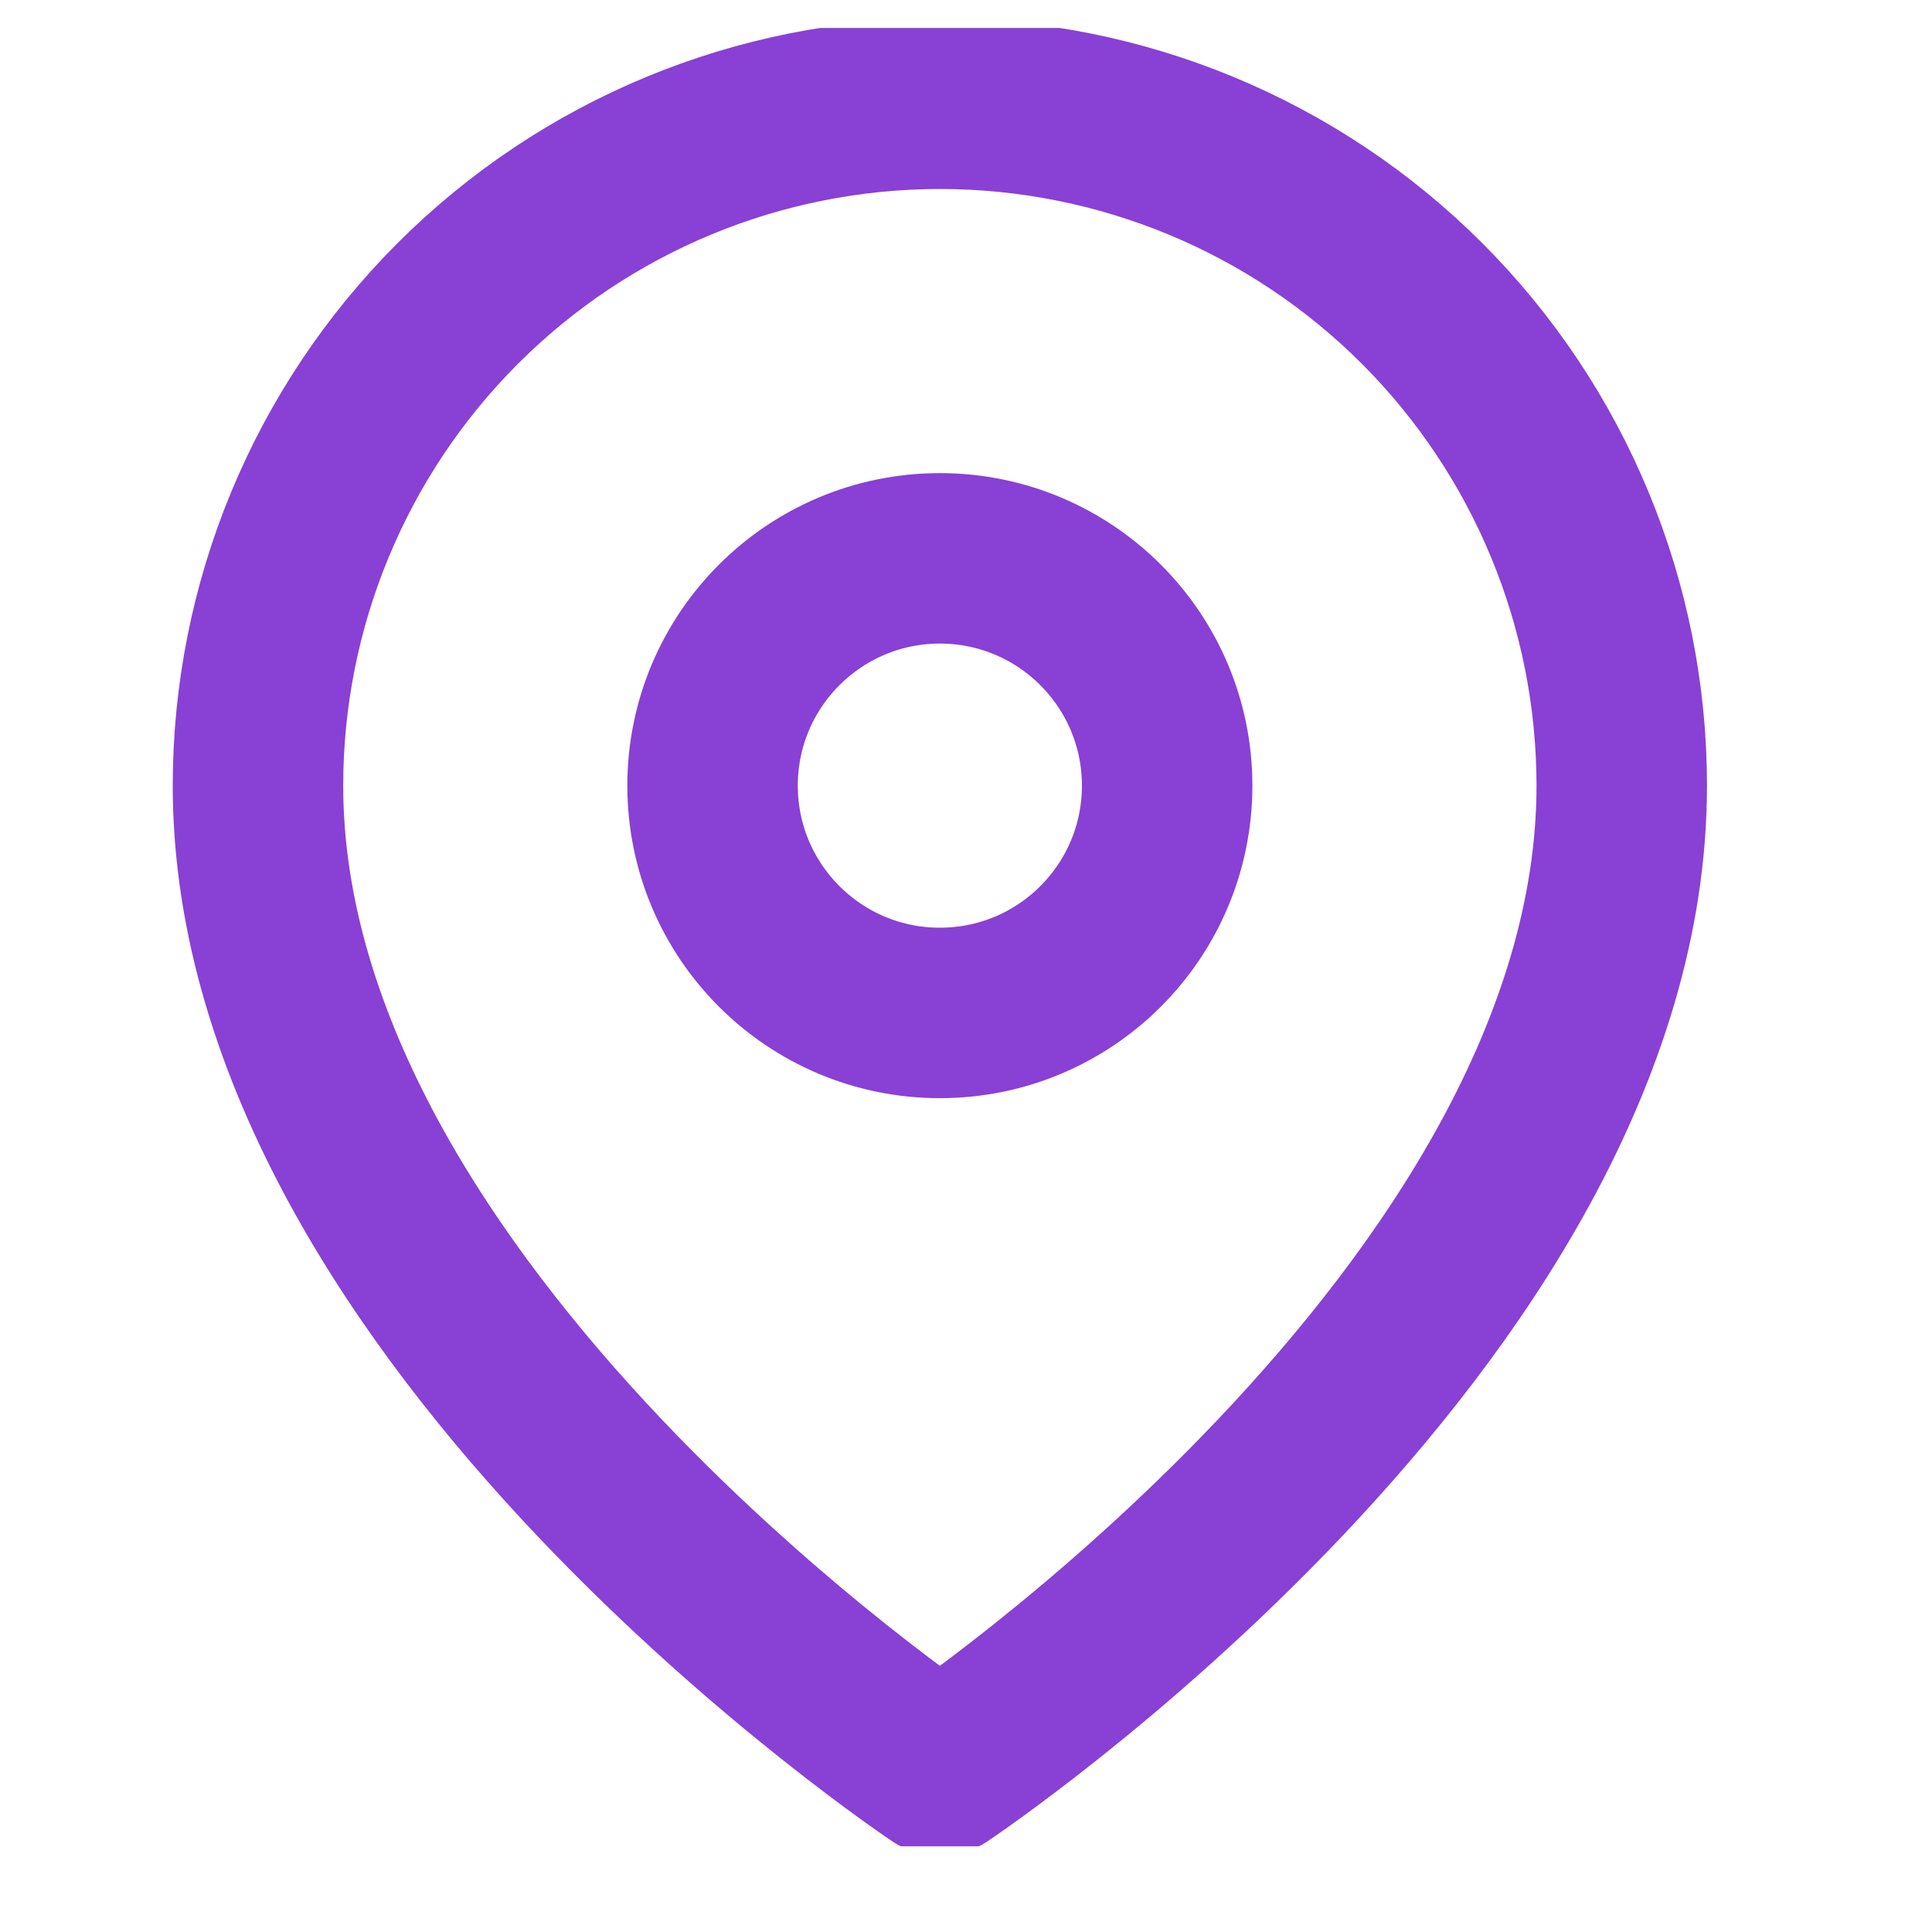
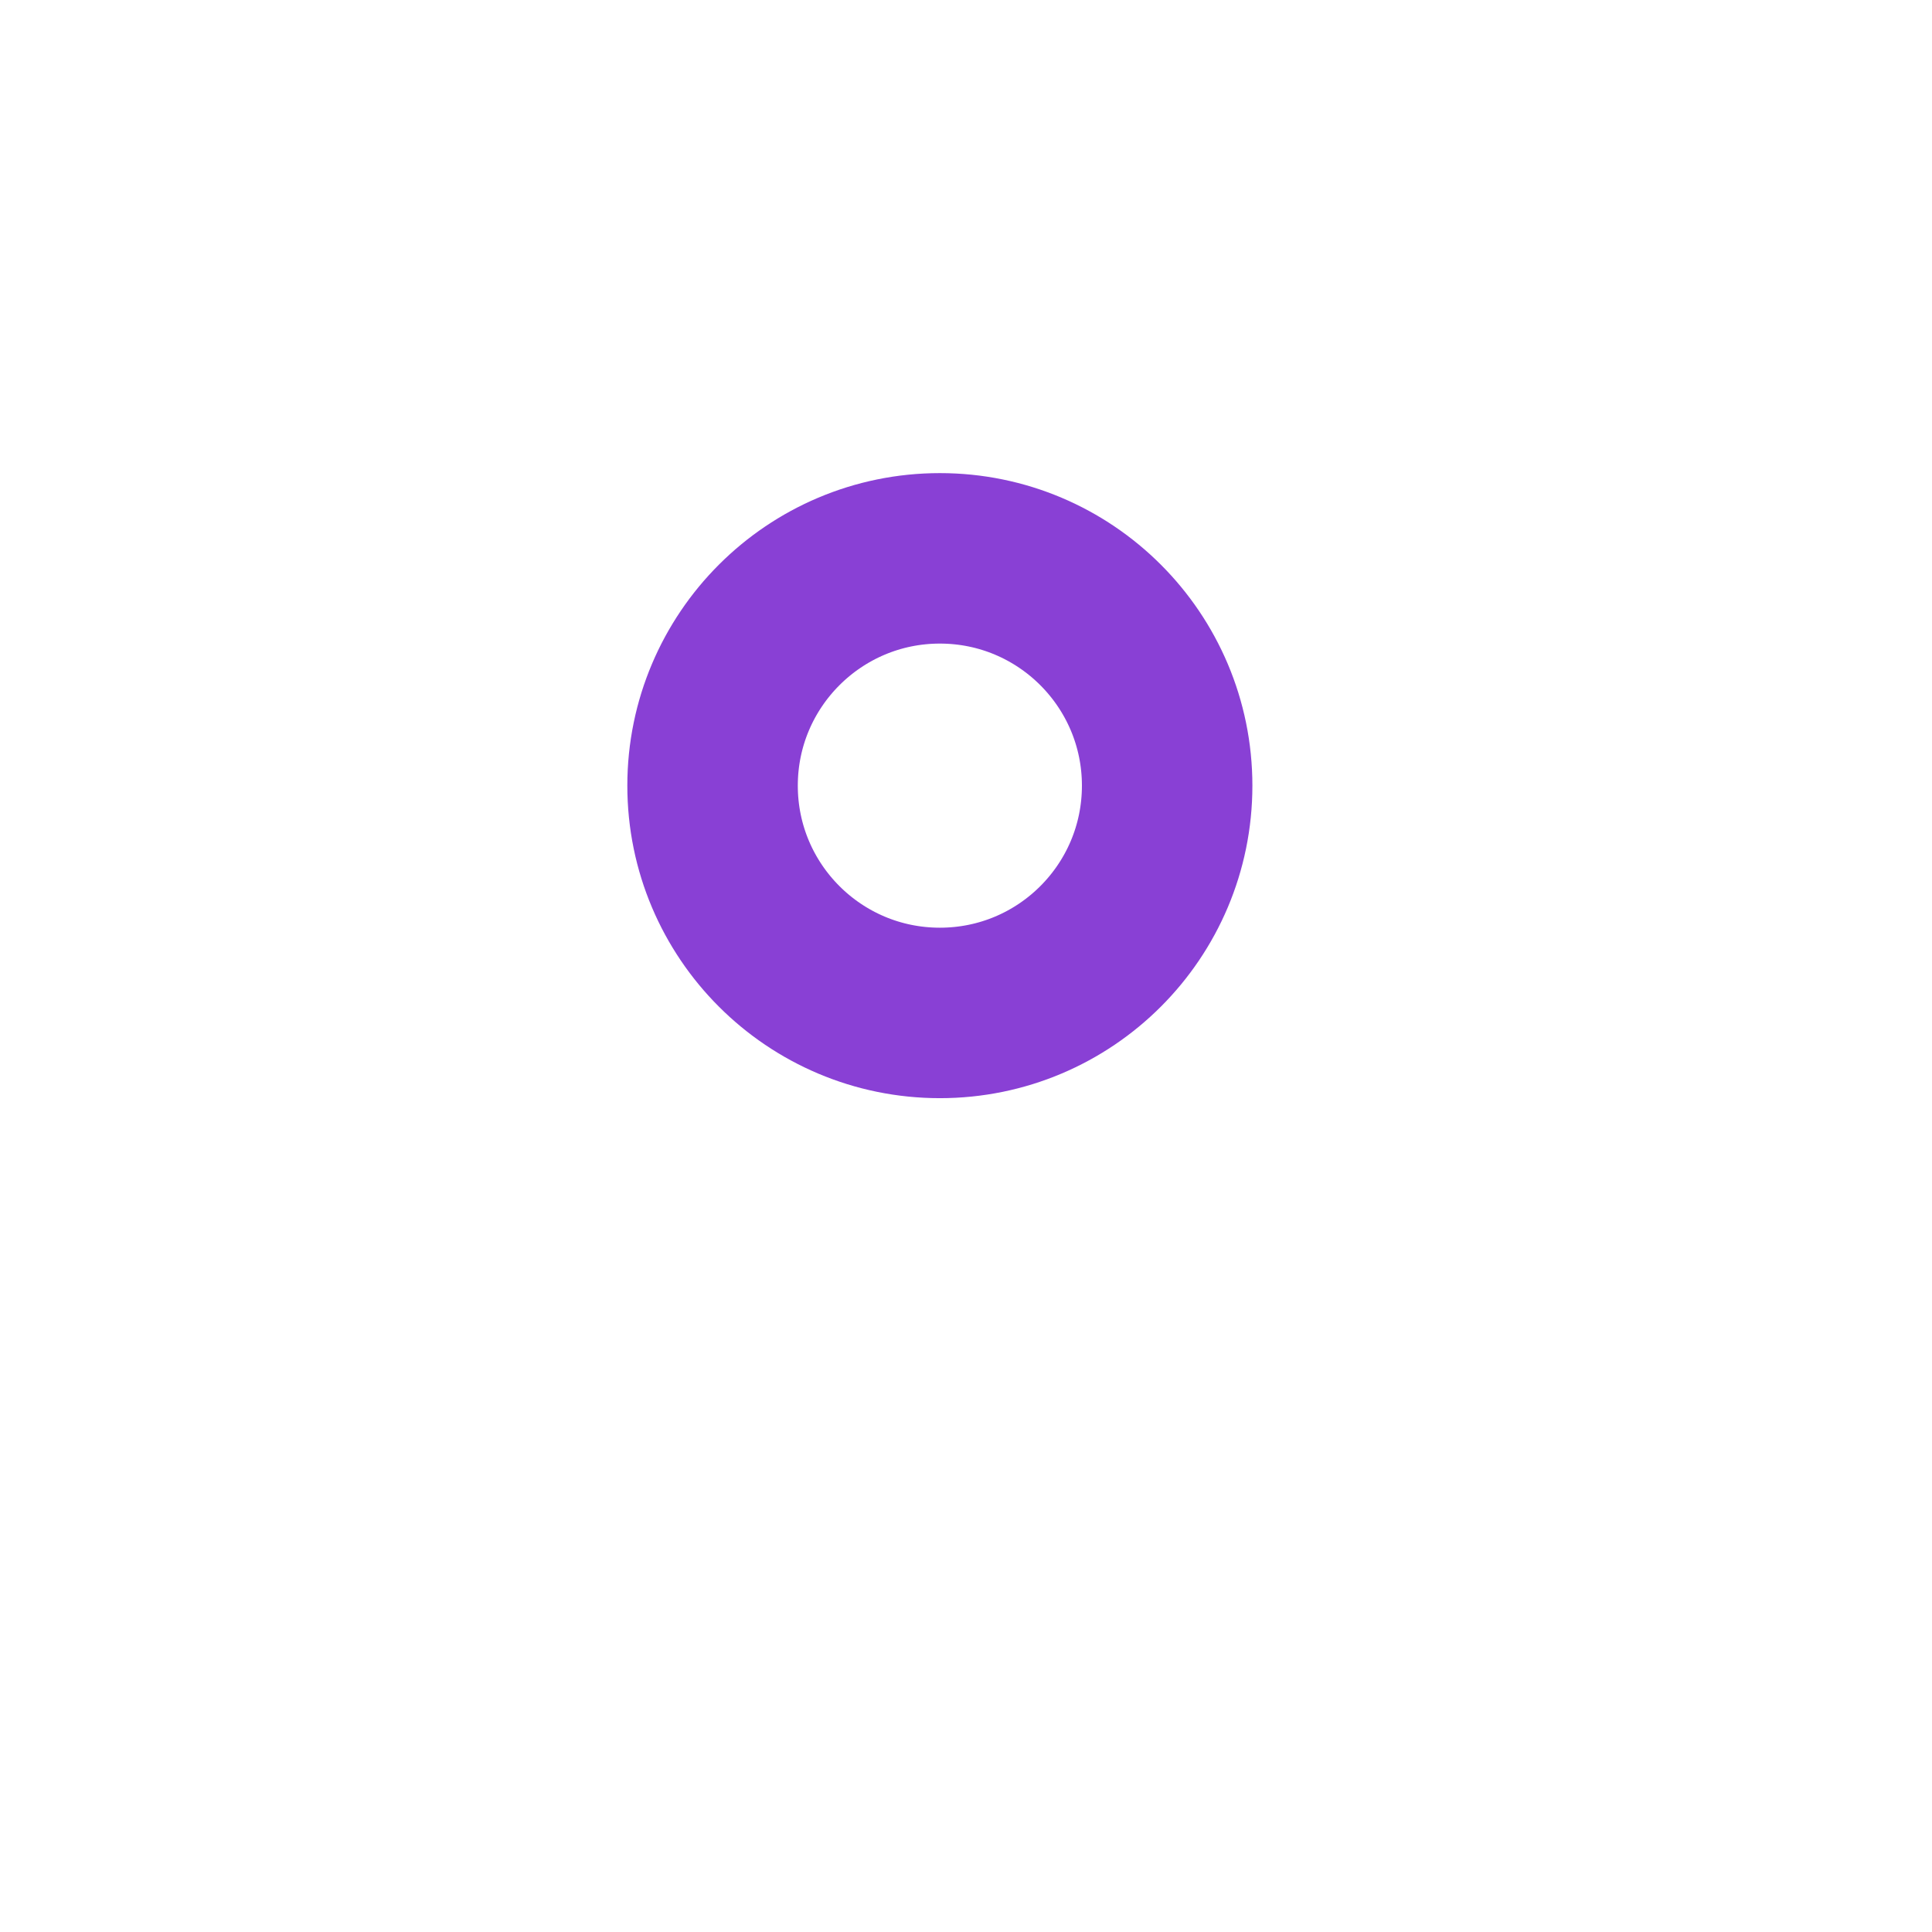
<svg xmlns="http://www.w3.org/2000/svg" width="17" height="17" viewBox="0 0 17 17" fill="none">
  <g clip-path="url(#clip0_2335_2930)">
-     <path d="M14.27 6.913C14.27 11.58 8.27 15.58 8.27 15.58C8.27 15.58 2.27 11.58 2.27 6.913C2.27 5.322 2.902 3.796 4.028 2.67C5.153 1.545 6.679 0.913 8.27 0.913C9.861 0.913 11.388 1.545 12.513 2.67C13.638 3.796 14.27 5.322 14.27 6.913Z" stroke="#8940D5" stroke-width="1.5" stroke-linecap="round" stroke-linejoin="round" />
    <path d="M8.27 8.913C9.375 8.913 10.27 8.018 10.27 6.913C10.27 5.809 9.375 4.913 8.27 4.913C7.166 4.913 6.27 5.809 6.27 6.913C6.27 8.018 7.166 8.913 8.27 8.913Z" stroke="#8940D5" stroke-width="1.5" stroke-linecap="round" stroke-linejoin="round" />
  </g>
  <defs>
    <clipPath id="clip0_2335_2930">
      <rect width="16" height="16" fill="white" transform="translate(0.27 0.246)" />
    </clipPath>
  </defs>
</svg>